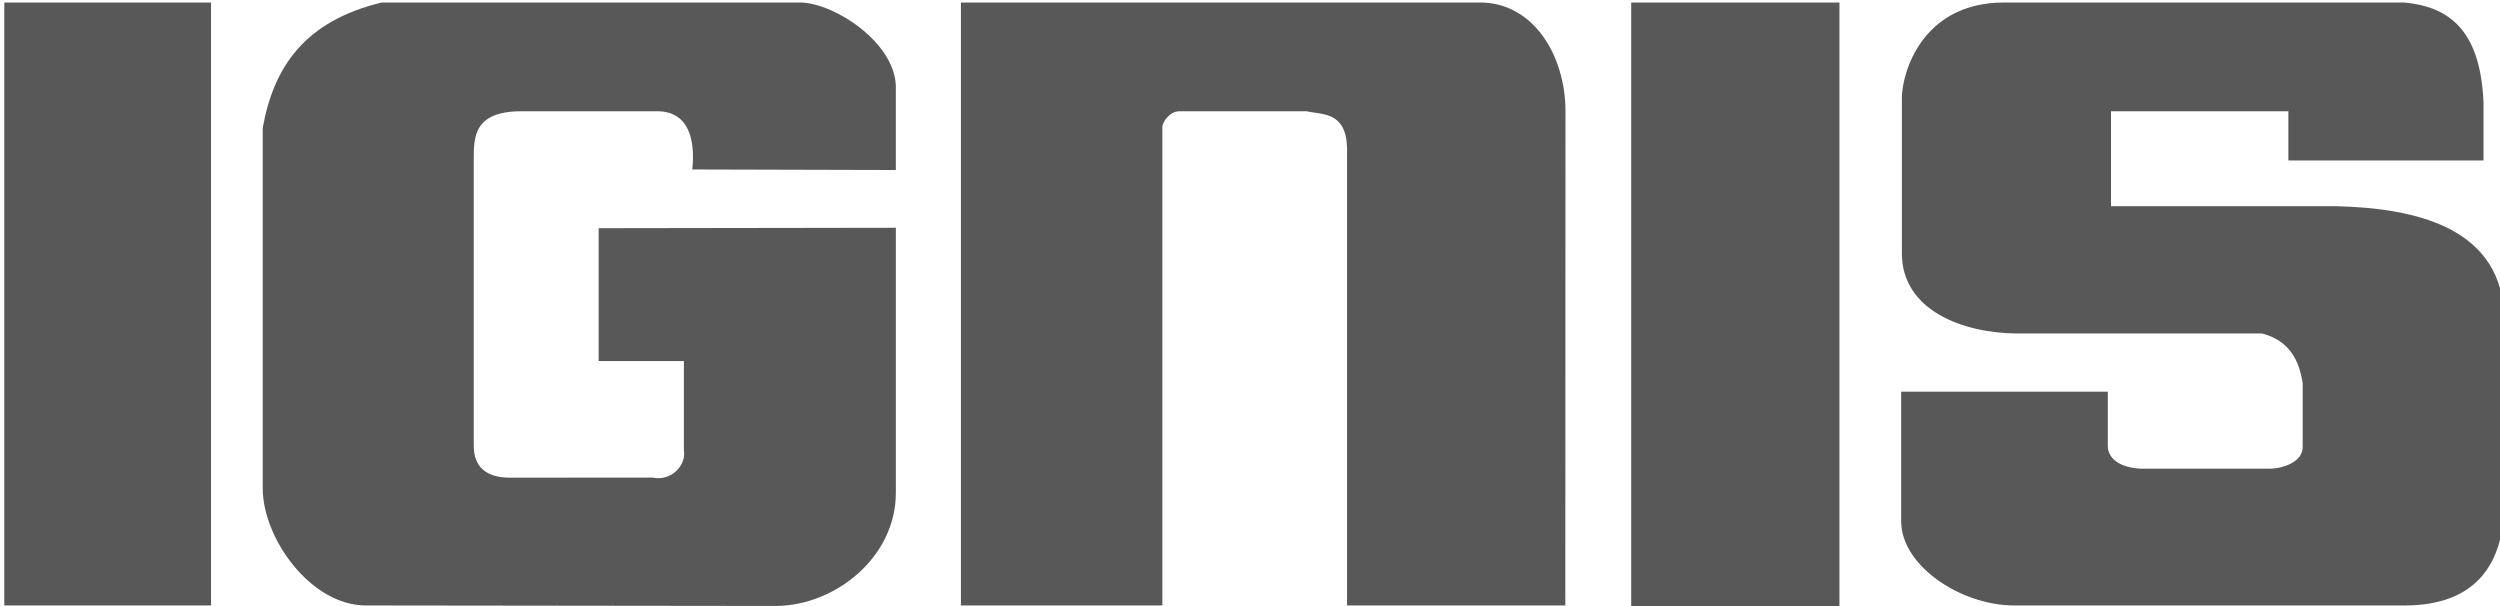
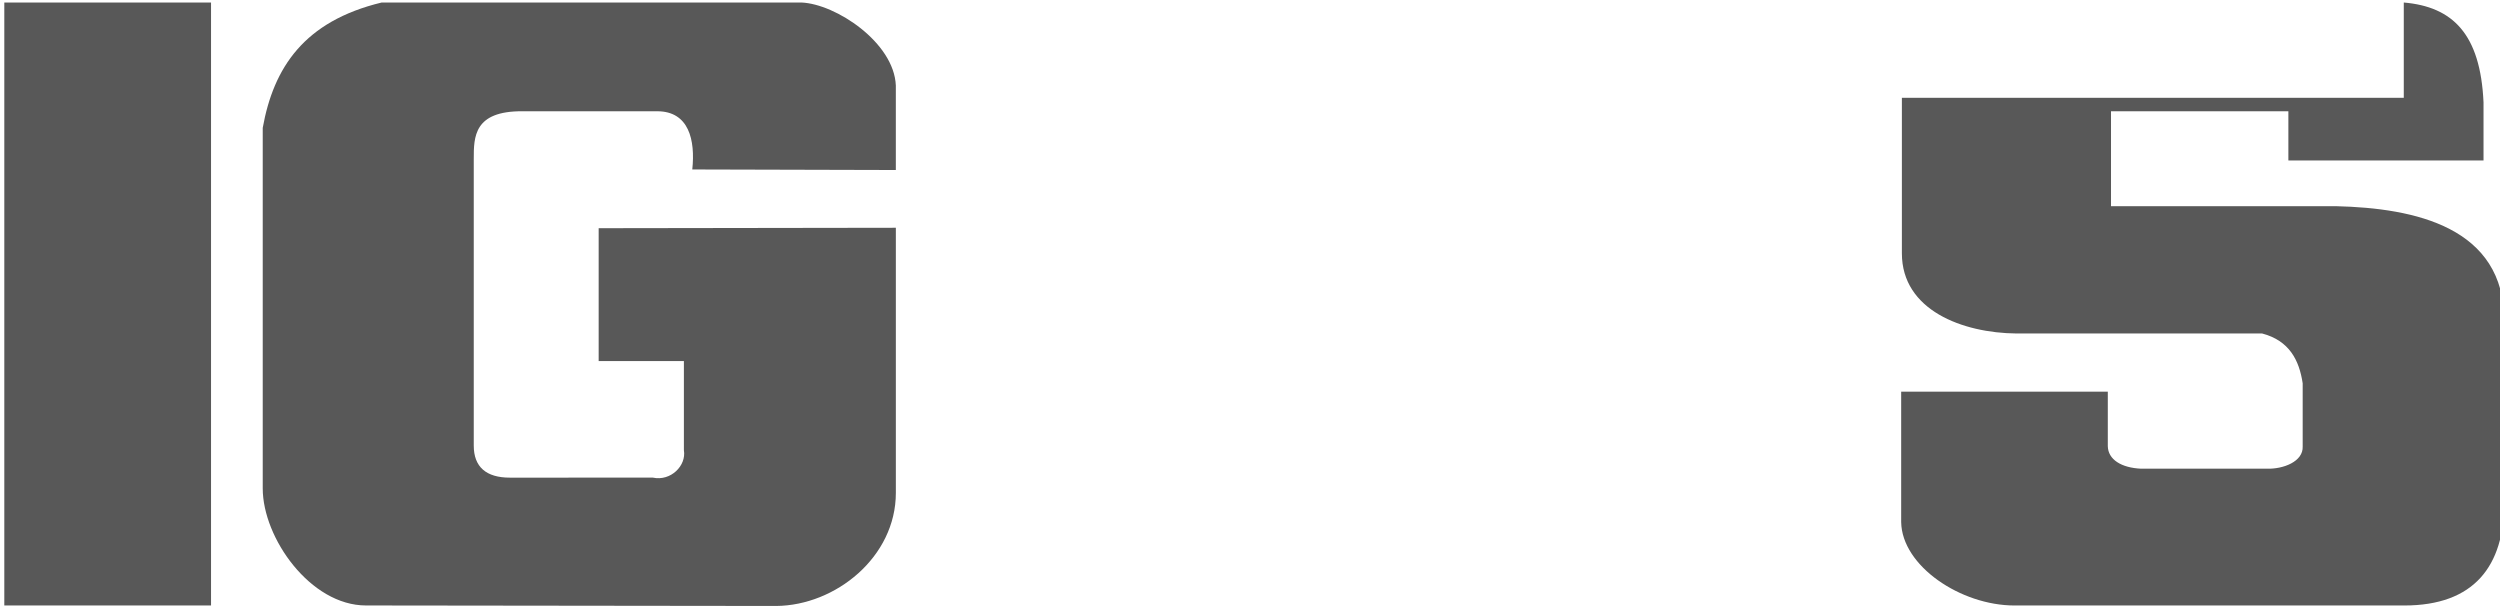
<svg xmlns="http://www.w3.org/2000/svg" version="1.1" id="Layer_1" x="0px" y="0px" width="187.09px" height="45.35px" viewBox="0 0 187.09 45.35" enable-background="new 0 0 187.09 45.35" xml:space="preserve">
  <polygon fill="#585858" points="15.793,0.188 15.793,45.313 0.322,45.313 0.322,0.188 " />
-   <polygon fill="#585858" points="137.657,0.188 137.657,45.35 122.073,45.35 122.073,0.188 " />
  <path fill="#585858" d="M59.975,0.188c2.576,0.107,6.933,2.994,7.066,6.212v6.323l-15.233-0.041  c0.233-2.199-0.248-4.356-2.624-4.356H39.093c-3.639-0.021-3.639,1.92-3.639,3.573v21.45c0,1.588,0.923,2.4,2.712,2.396  l10.688-0.002c1.352,0.289,2.522-0.902,2.326-2.049V27.02h-6.378v-9.942l22.24-0.033v19.84c0,4.807-4.519,8.426-8.951,8.463  L27.39,45.311c-4.155,0-7.728-5.047-7.728-8.758V9.566c0.813-4.515,3.101-7.979,8.903-9.379H59.975L59.975,0.188z" />
-   <path fill="#585858" d="M110.86,0.188c3.961,0.07,6.295,4.038,6.295,8.139l-0.013,36.986h-16.334V11.052  c-0.075-2.725-1.881-2.458-3.02-2.725h-9.545c-0.671,0-1.257,0.754-1.256,1.215v35.771H71.911V0.188H110.86L110.86,0.188z" />
-   <path fill="#585858" d="M179.889,0.188c3.646,0.314,5.736,2.337,5.968,7.469v4.354h-14.604V8.326h-13.274v7.104h16.836  c5.916,0.142,12.596,1.562,12.596,8.599v13.525c0,4.844-2.282,7.758-7.483,7.758h-29.17c-4.021,0-8.431-2.955-8.482-6.246v-9.758  h15.463v4.078c0.021,1.006,1.014,1.623,2.494,1.689h9.402c1.24,0.039,2.737-0.537,2.688-1.662v-4.728  c-0.258-1.729-1-3.194-3.035-3.729h-18.383c-4.027-0.035-8.576-1.741-8.576-5.995V7.321c0-1.755,1.424-7.133,7.652-7.133H179.889  L179.889,0.188z" />
+   <path fill="#585858" d="M179.889,0.188c3.646,0.314,5.736,2.337,5.968,7.469v4.354h-14.604V8.326h-13.274v7.104h16.836  c5.916,0.142,12.596,1.562,12.596,8.599v13.525c0,4.844-2.282,7.758-7.483,7.758h-29.17c-4.021,0-8.431-2.955-8.482-6.246v-9.758  h15.463v4.078c0.021,1.006,1.014,1.623,2.494,1.689h9.402c1.24,0.039,2.737-0.537,2.688-1.662v-4.728  c-0.258-1.729-1-3.194-3.035-3.729h-18.383c-4.027-0.035-8.576-1.741-8.576-5.995V7.321H179.889  L179.889,0.188z" />
</svg>